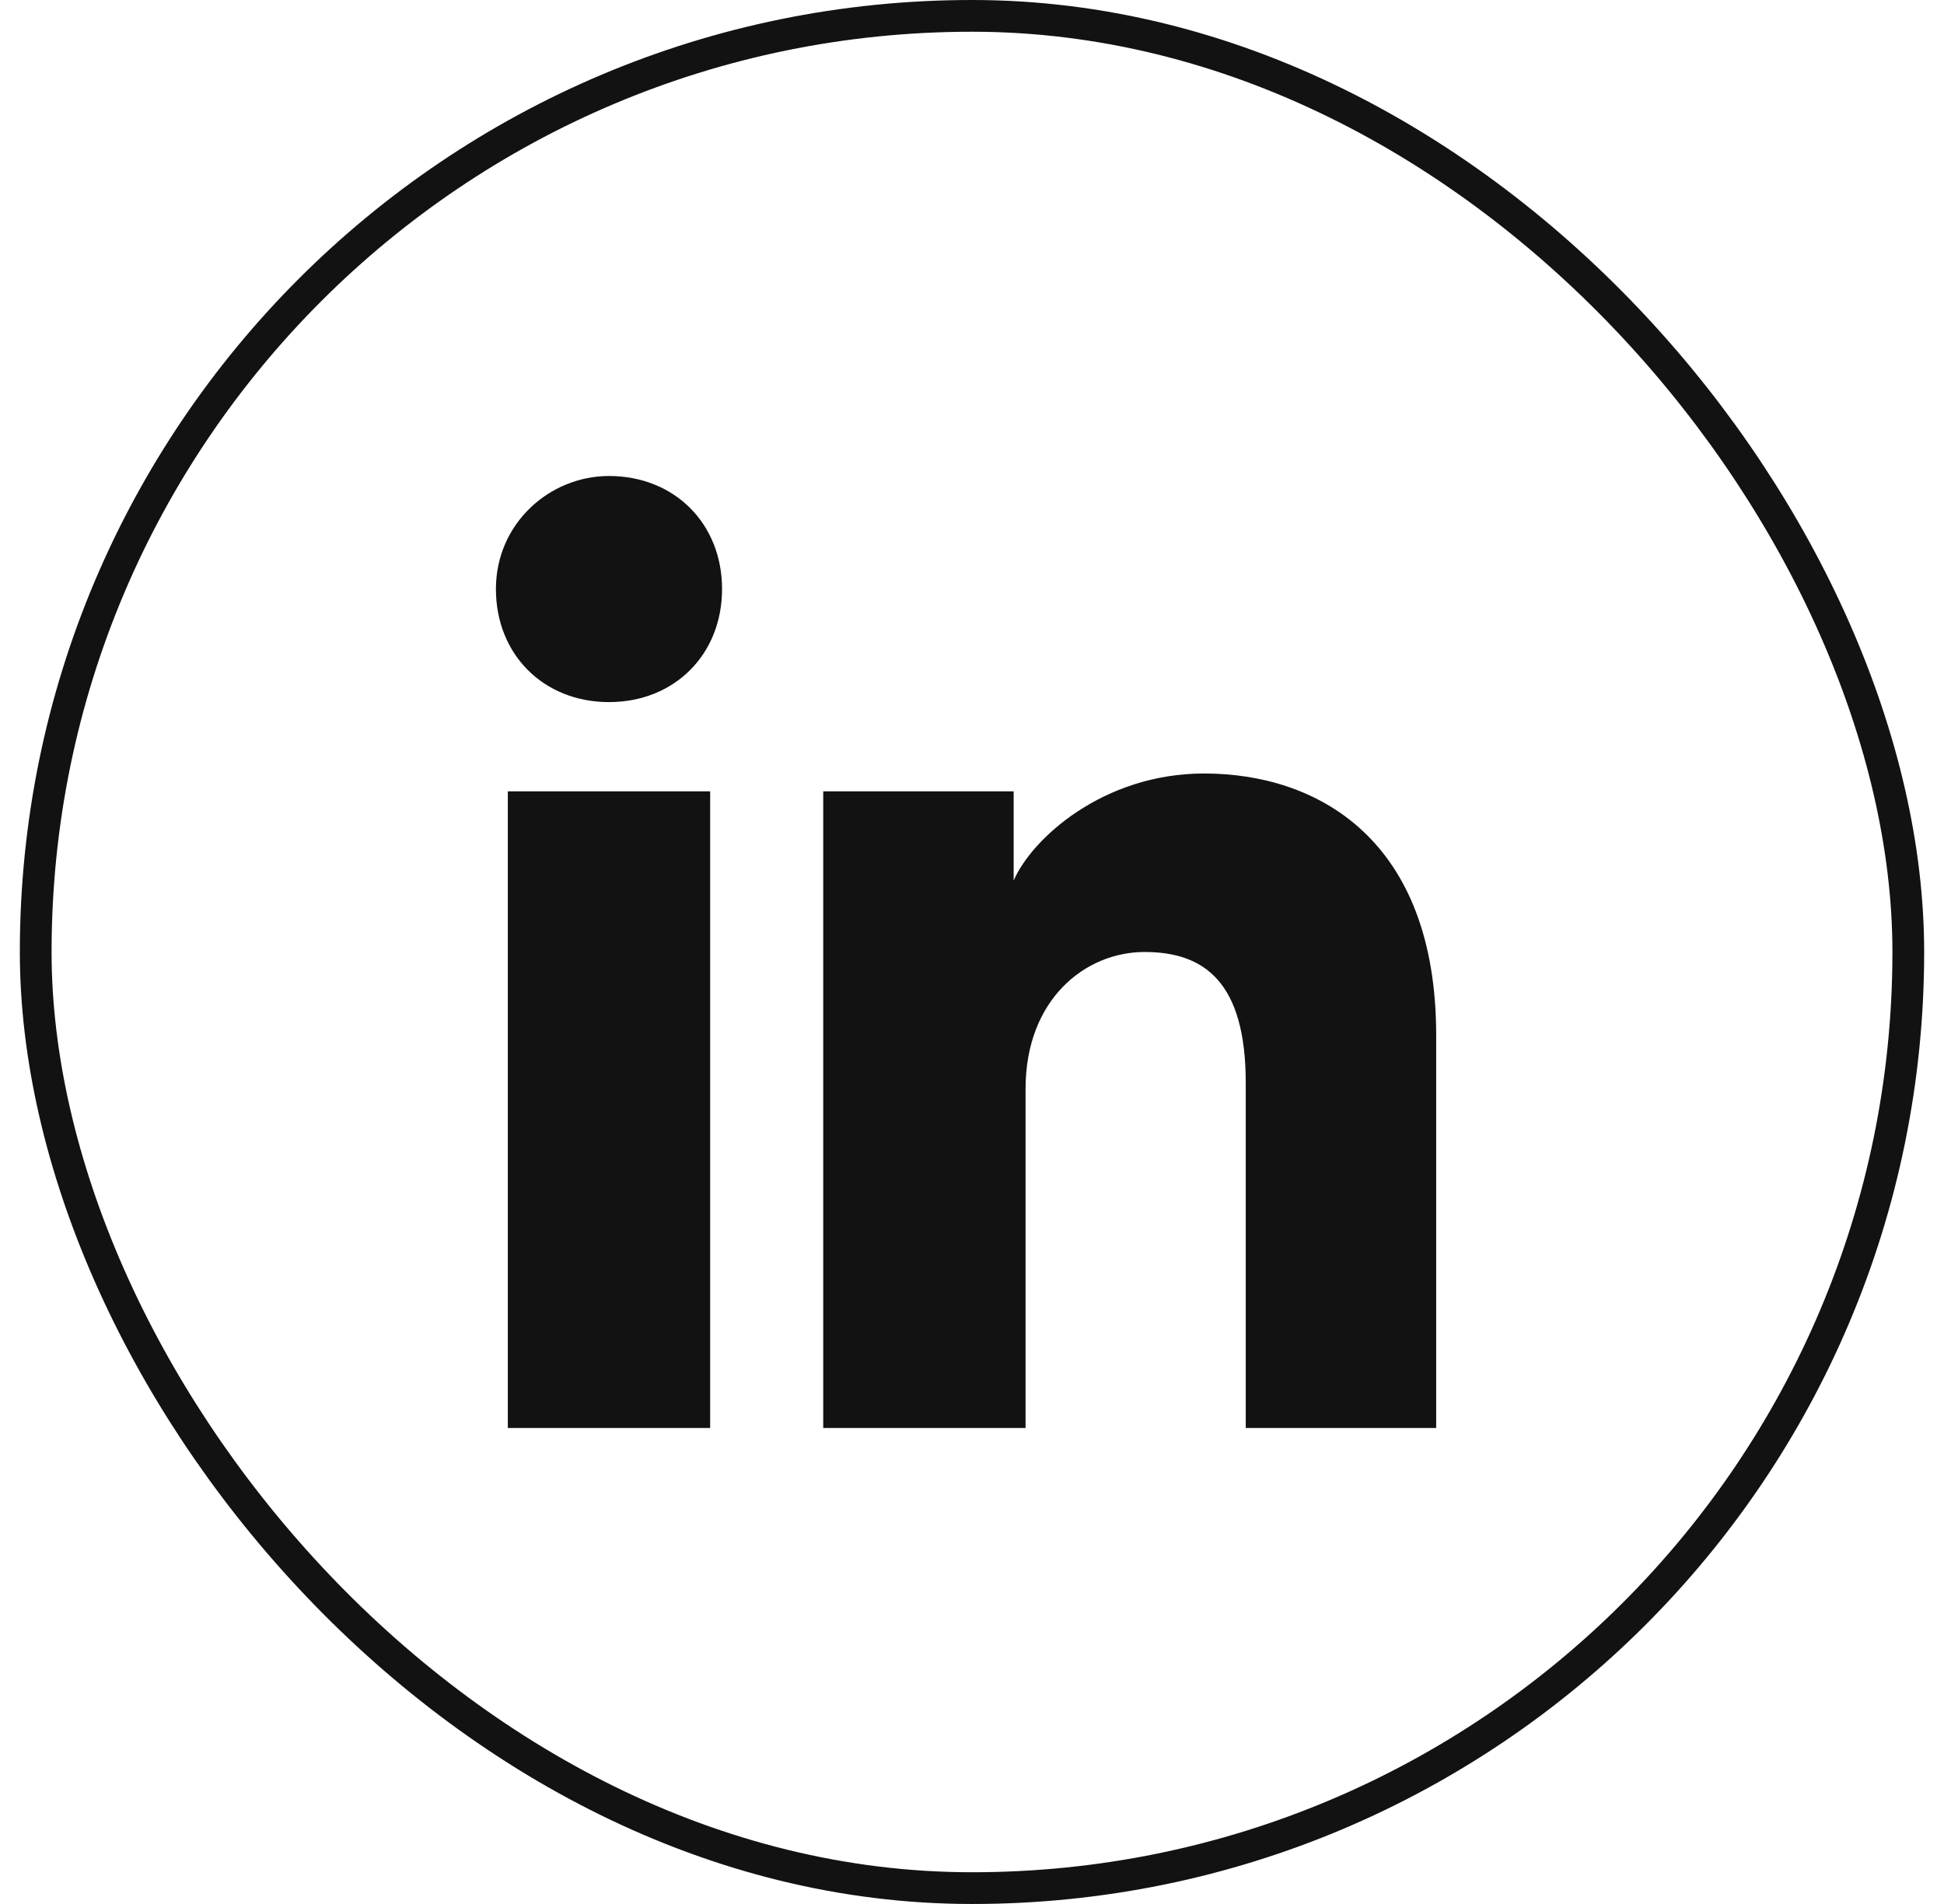
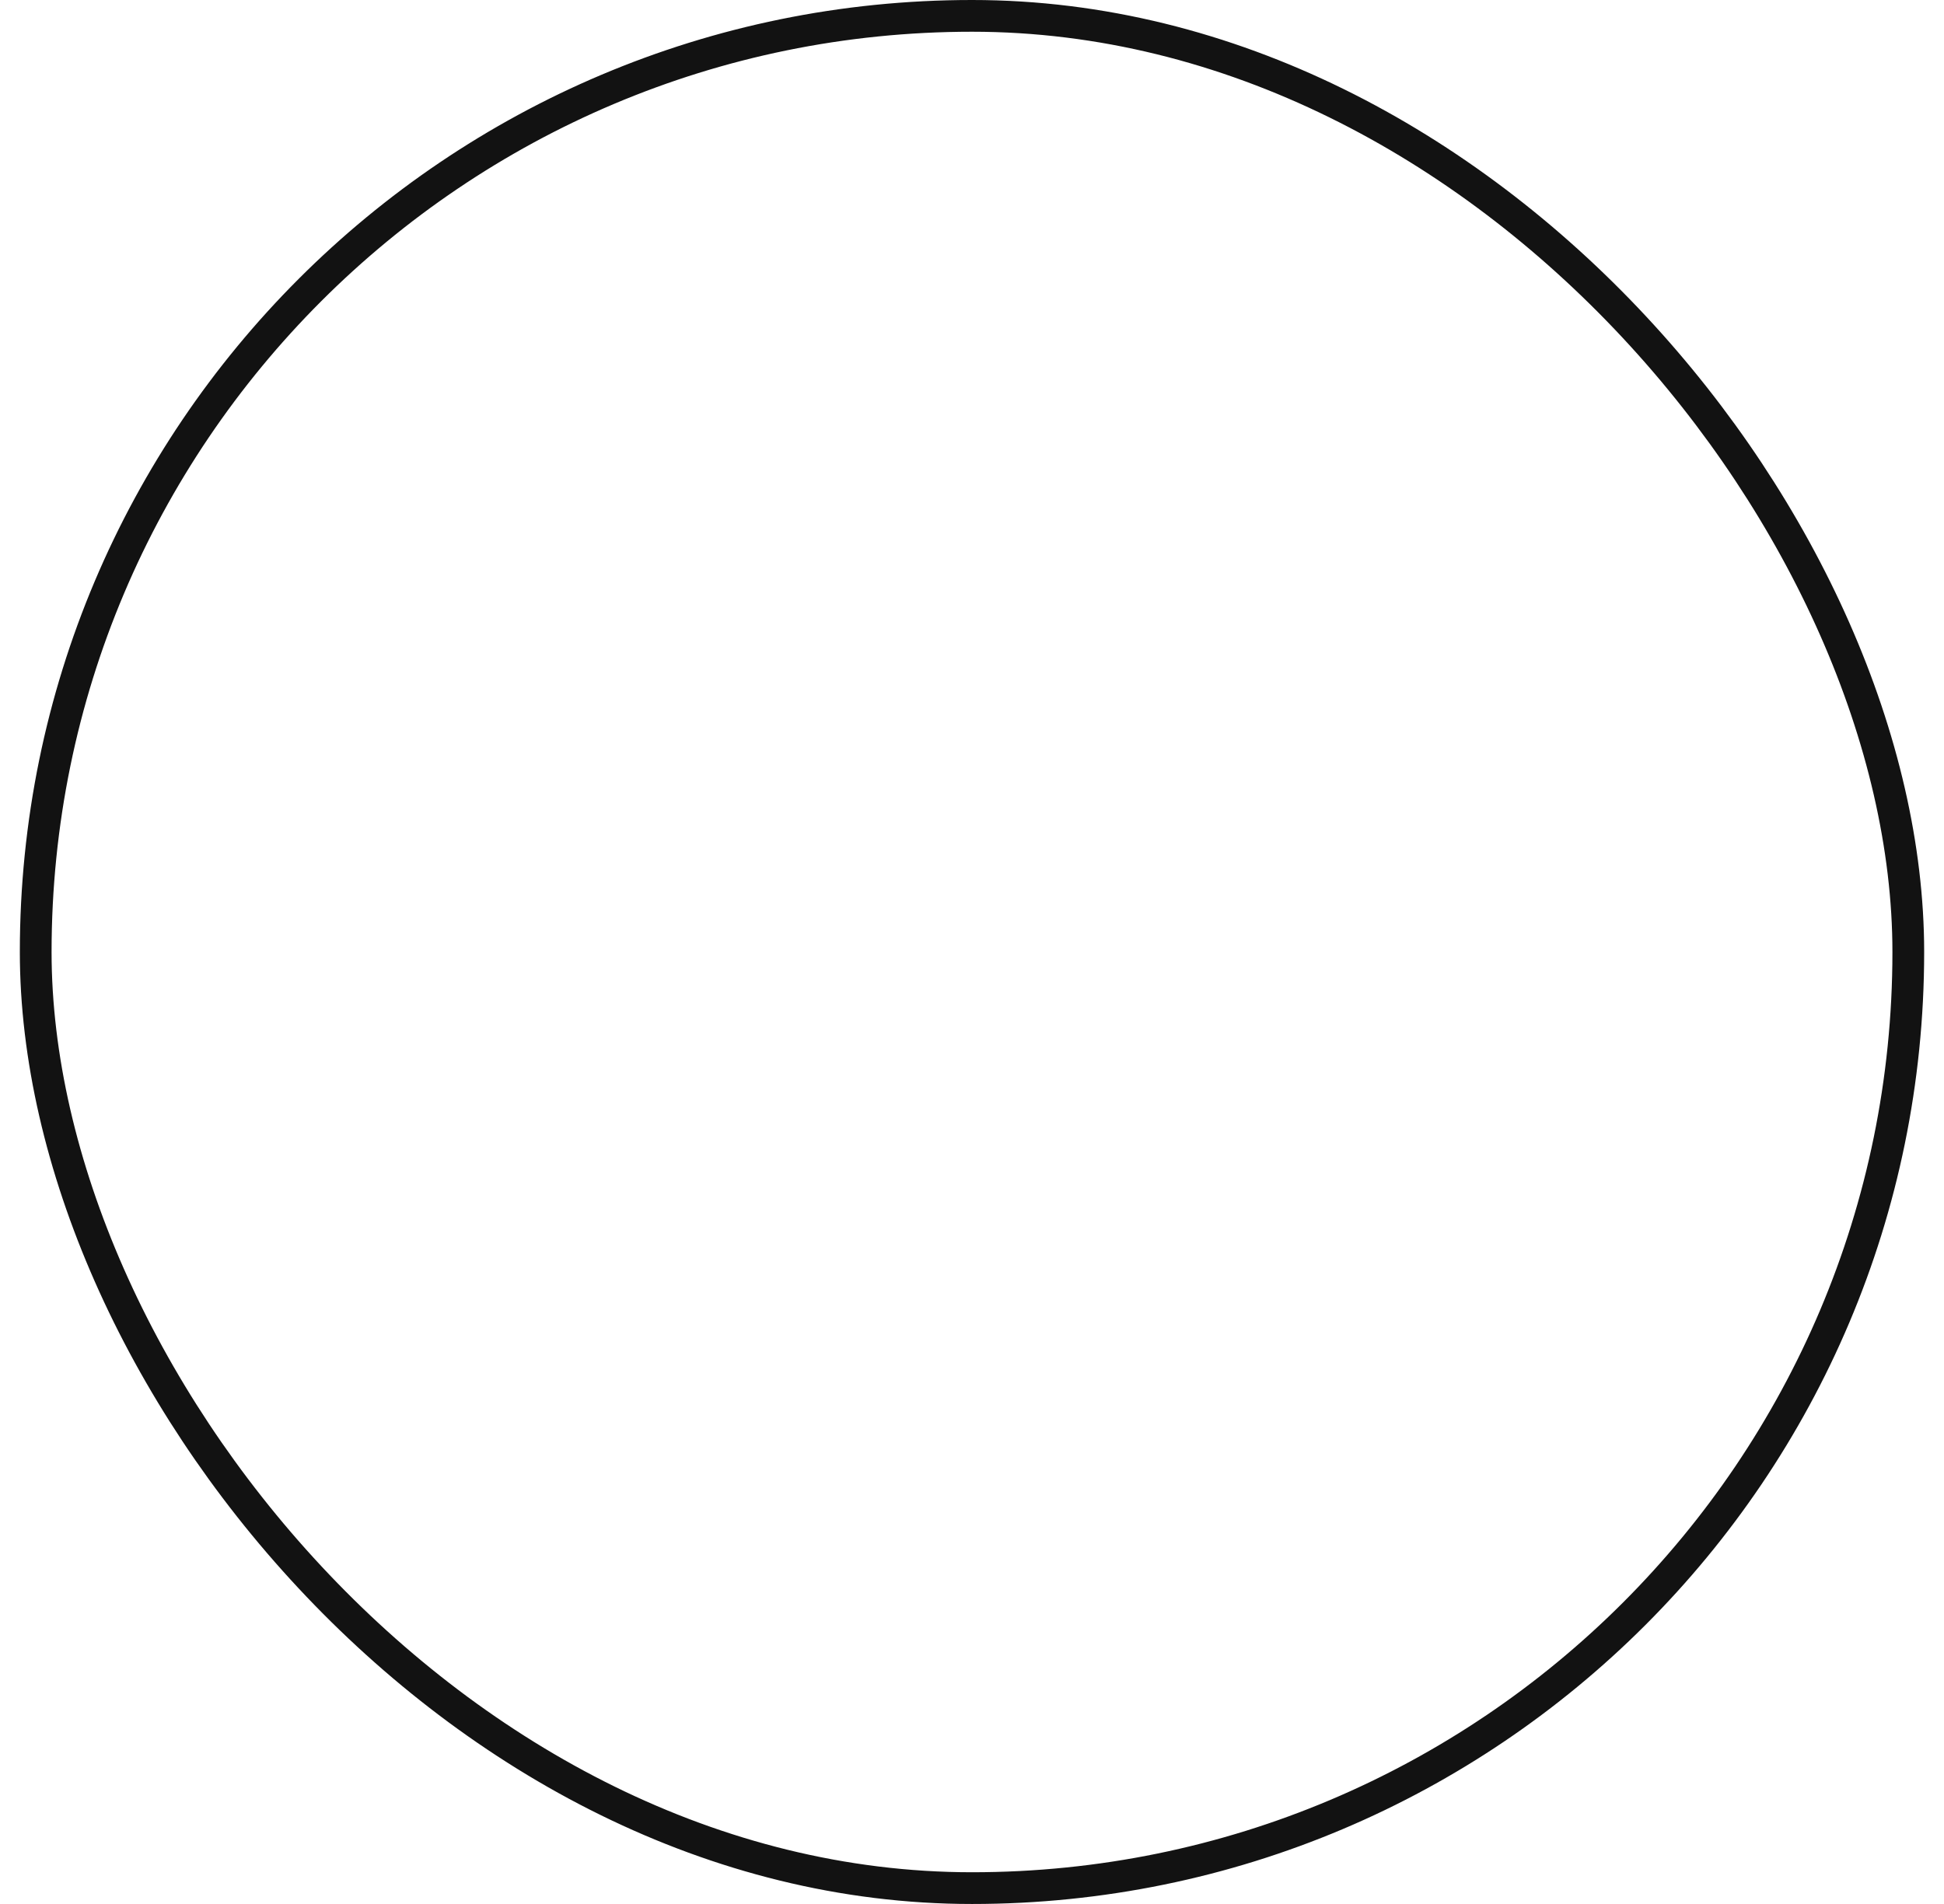
<svg xmlns="http://www.w3.org/2000/svg" width="49" height="48" viewBox="0 0 49 48" fill="none">
  <rect x="0.9" y="0.4" width="47.2" height="47.2" rx="23.6" stroke="#121212" stroke-width="0.8" />
-   <path d="M17.9 36H12.8V19.95H17.9V36ZM15.35 17.7C13.7 17.7 12.5 16.5 12.5 14.85C12.5 13.2 13.85 12 15.35 12C17 12 18.2 13.2 18.2 14.85C18.2 16.5 17 17.7 15.35 17.7ZM36.5 36H31.4V27.3C31.4 24.75 30.35 24 28.85 24C27.35 24 25.85 25.2 25.85 27.45V36H20.75V19.95H25.55V22.2C26 21.15 27.8 19.5 30.35 19.5C33.2 19.5 36.2 21.15 36.2 26.1V36H36.5Z" fill="#121212" />
</svg>